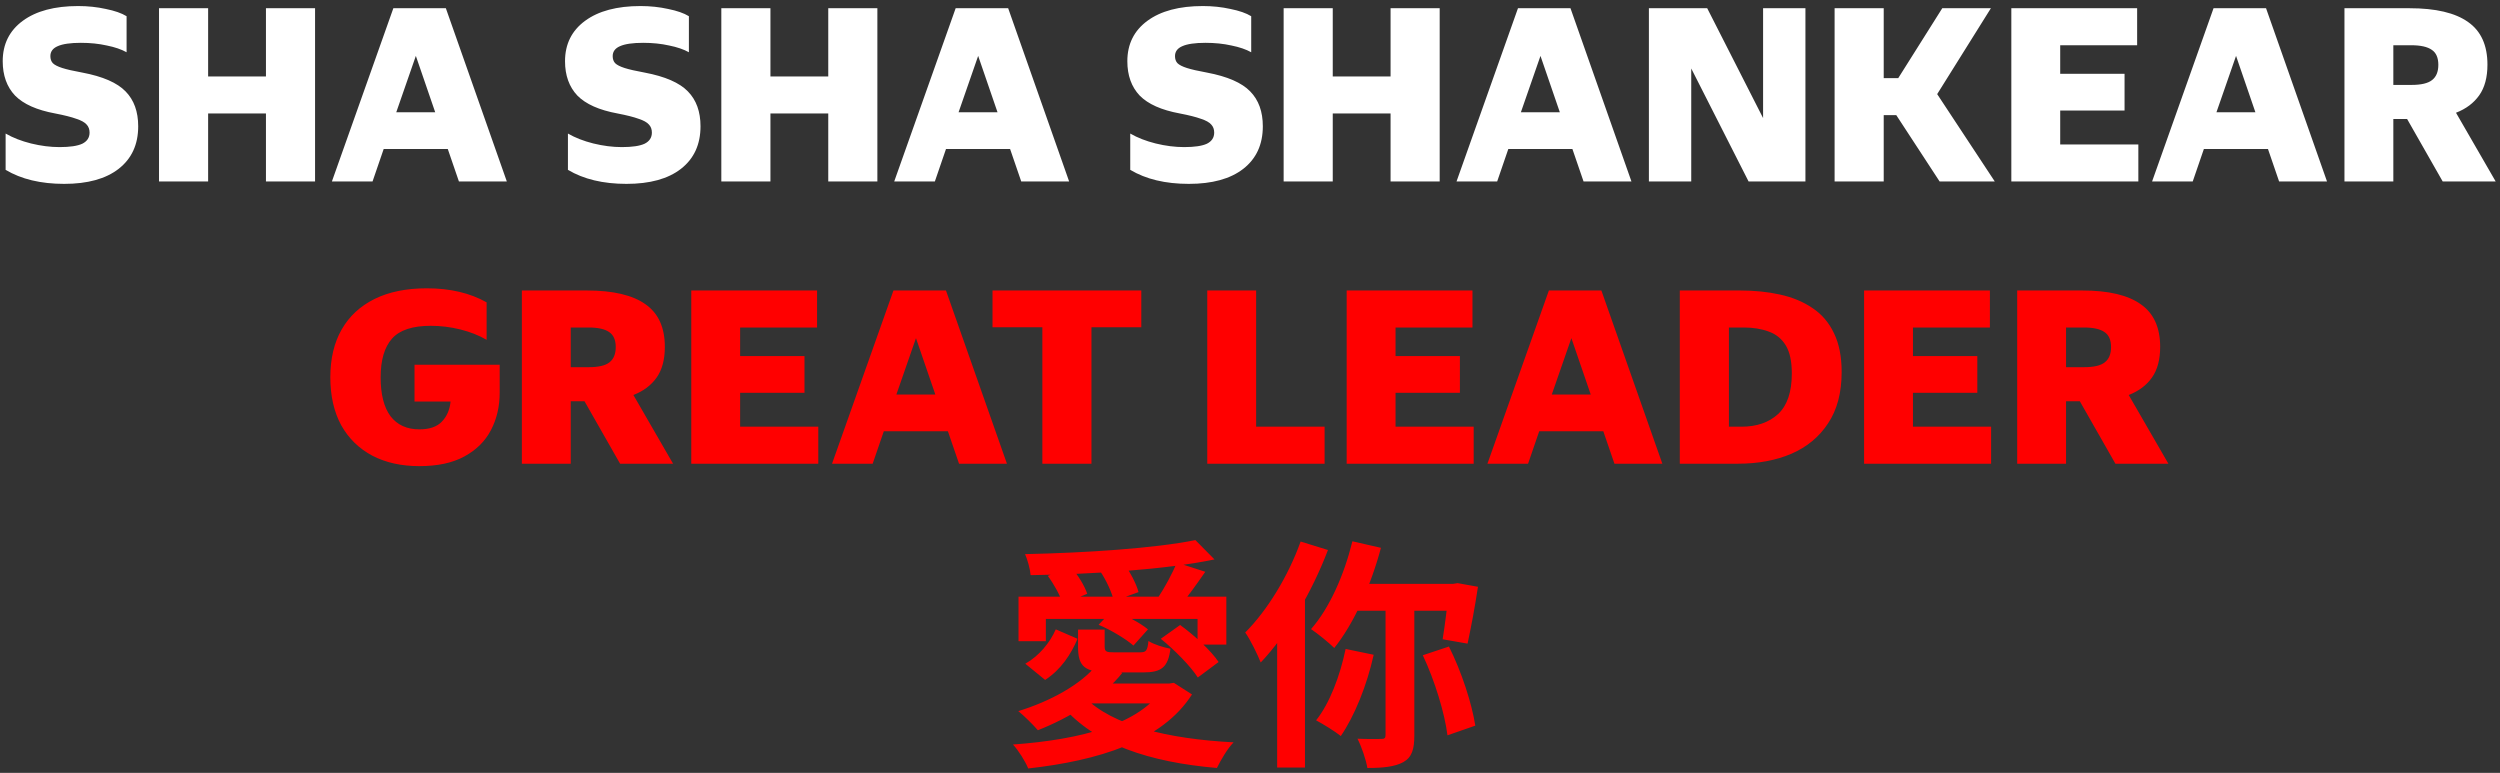
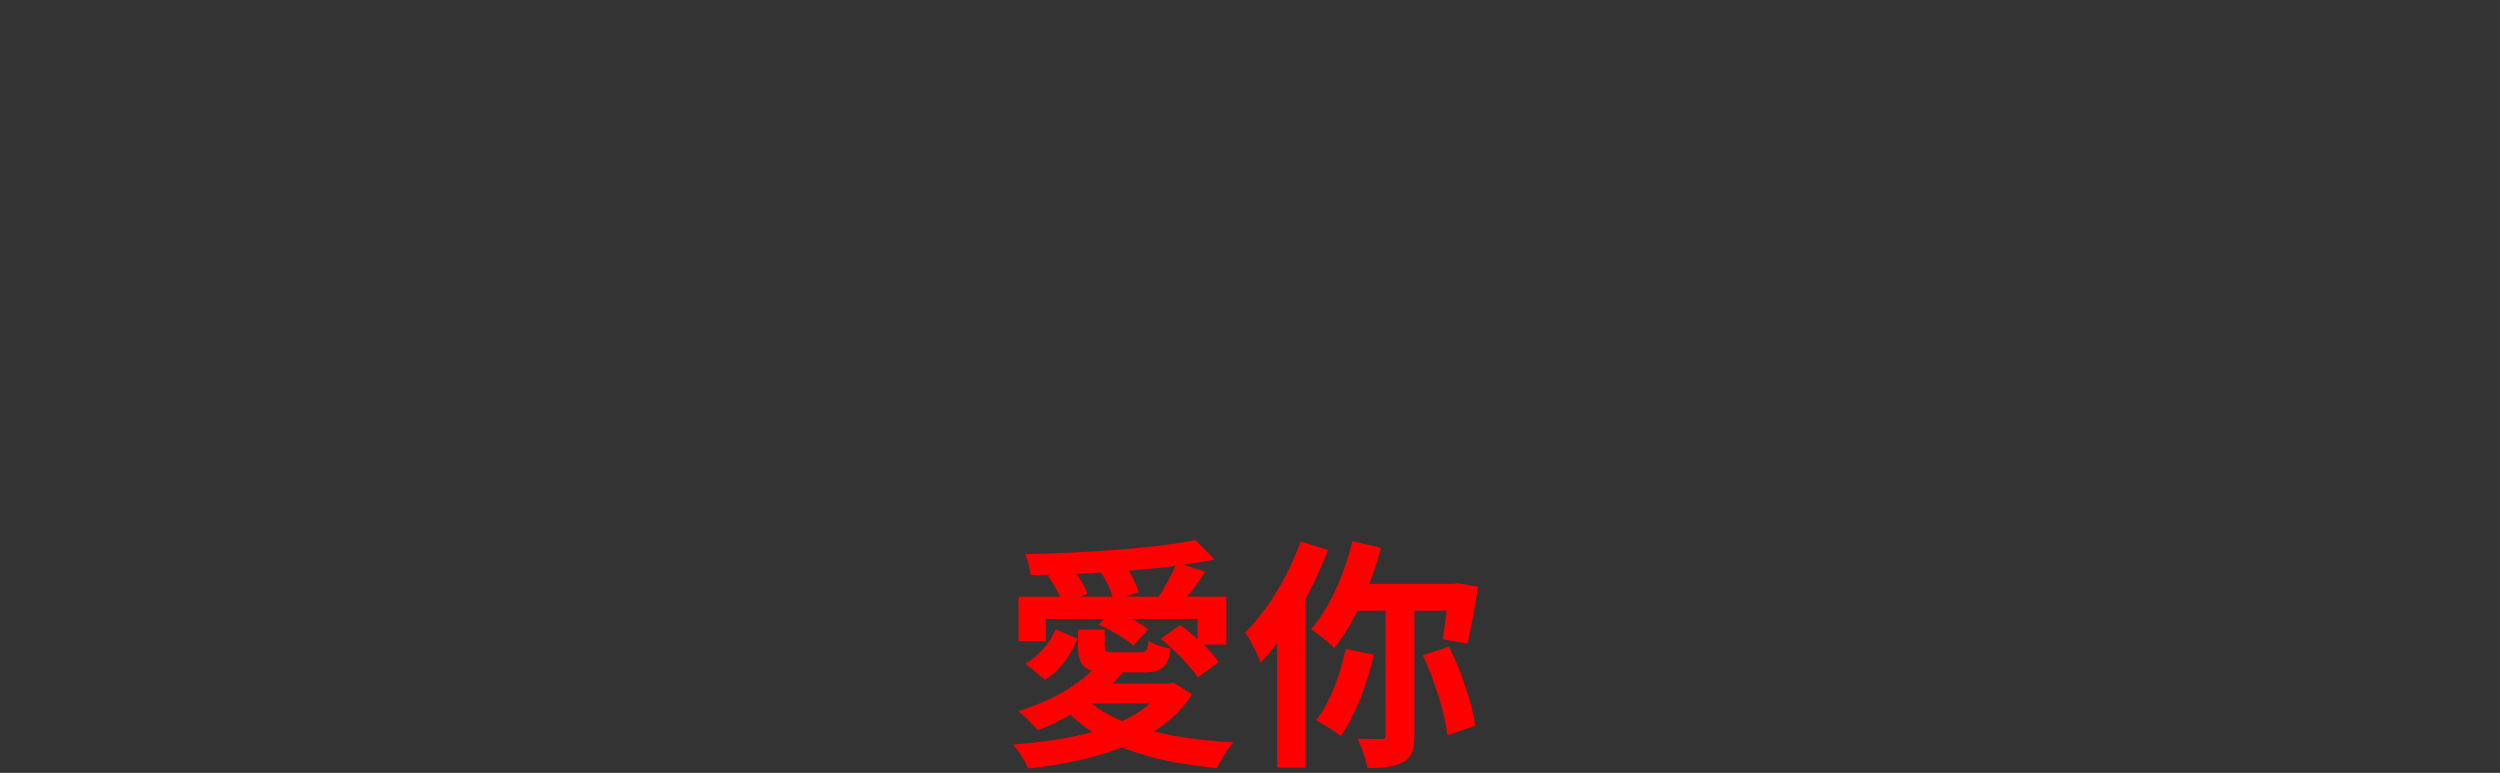
<svg xmlns="http://www.w3.org/2000/svg" width="372" height="115" viewBox="0 0 372 115" fill="none">
  <rect x="0" y="0" width="372" height="115" fill="#333333" stroke="none" />
-   <path d="M9.548 27.36C6.068 27.36 3.164 26.664 0.836 25.272V19.872C1.916 20.496 3.176 20.988 4.616 21.348C6.08 21.708 7.496 21.888 8.864 21.888C10.4 21.888 11.528 21.72 12.248 21.384C12.968 21.024 13.328 20.472 13.328 19.728C13.328 19.248 13.184 18.852 12.896 18.54C12.608 18.204 12.092 17.916 11.348 17.676C10.628 17.412 9.584 17.148 8.216 16.884C5.48 16.38 3.488 15.492 2.24 14.22C1.016 12.924 0.404 11.22 0.404 9.108C0.404 6.564 1.4 4.56 3.392 3.096C5.384 1.632 8.132 0.9 11.636 0.9C13.076 0.9 14.444 1.044 15.74 1.332C17.06 1.596 18.092 1.956 18.836 2.412V7.776C18.068 7.344 17.084 7.008 15.884 6.768C14.708 6.504 13.424 6.372 12.032 6.372C10.472 6.372 9.32 6.54 8.576 6.876C7.856 7.188 7.496 7.68 7.496 8.352C7.496 8.784 7.616 9.132 7.856 9.396C8.12 9.66 8.588 9.9 9.26 10.116C9.932 10.332 10.928 10.56 12.248 10.8C15.296 11.376 17.444 12.312 18.692 13.608C19.94 14.88 20.564 16.608 20.564 18.792C20.564 21.504 19.592 23.616 17.648 25.128C15.728 26.616 13.028 27.36 9.548 27.36ZM23.661 1.224H30.969V11.376H39.573V1.224H46.881V27H39.573V16.884H30.969V27H23.661V1.224ZM75.415 27H68.287L66.631 22.176H57.091L55.435 27H49.387L58.531 1.224H66.343L75.415 27ZM58.963 16.704H64.759L61.879 8.316L58.963 16.704ZM93.22 27.36C89.74 27.36 86.836 26.664 84.508 25.272V19.872C85.588 20.496 86.848 20.988 88.288 21.348C89.752 21.708 91.168 21.888 92.536 21.888C94.072 21.888 95.2 21.72 95.92 21.384C96.64 21.024 97 20.472 97 19.728C97 19.248 96.856 18.852 96.568 18.54C96.28 18.204 95.764 17.916 95.02 17.676C94.3 17.412 93.256 17.148 91.888 16.884C89.152 16.38 87.16 15.492 85.912 14.22C84.688 12.924 84.076 11.22 84.076 9.108C84.076 6.564 85.072 4.56 87.064 3.096C89.056 1.632 91.804 0.9 95.308 0.9C96.748 0.9 98.116 1.044 99.412 1.332C100.732 1.596 101.764 1.956 102.508 2.412V7.776C101.74 7.344 100.756 7.008 99.556 6.768C98.38 6.504 97.096 6.372 95.704 6.372C94.144 6.372 92.992 6.54 92.248 6.876C91.528 7.188 91.168 7.68 91.168 8.352C91.168 8.784 91.288 9.132 91.528 9.396C91.792 9.66 92.26 9.9 92.932 10.116C93.604 10.332 94.6 10.56 95.92 10.8C98.968 11.376 101.116 12.312 102.364 13.608C103.612 14.88 104.236 16.608 104.236 18.792C104.236 21.504 103.264 23.616 101.32 25.128C99.4 26.616 96.7 27.36 93.22 27.36ZM107.333 1.224H114.641V11.376H123.245V1.224H130.553V27H123.245V16.884H114.641V27H107.333V1.224ZM159.087 27H151.959L150.303 22.176H140.763L139.107 27H133.059L142.203 1.224H150.015L159.087 27ZM142.635 16.704H148.431L145.551 8.316L142.635 16.704ZM176.892 27.36C173.412 27.36 170.508 26.664 168.18 25.272V19.872C169.26 20.496 170.52 20.988 171.96 21.348C173.424 21.708 174.84 21.888 176.208 21.888C177.744 21.888 178.872 21.72 179.592 21.384C180.312 21.024 180.672 20.472 180.672 19.728C180.672 19.248 180.528 18.852 180.24 18.54C179.952 18.204 179.436 17.916 178.692 17.676C177.972 17.412 176.928 17.148 175.56 16.884C172.824 16.38 170.832 15.492 169.584 14.22C168.36 12.924 167.748 11.22 167.748 9.108C167.748 6.564 168.744 4.56 170.736 3.096C172.728 1.632 175.476 0.9 178.98 0.9C180.42 0.9 181.788 1.044 183.084 1.332C184.404 1.596 185.436 1.956 186.18 2.412V7.776C185.412 7.344 184.428 7.008 183.228 6.768C182.052 6.504 180.768 6.372 179.376 6.372C177.816 6.372 176.664 6.54 175.92 6.876C175.2 7.188 174.84 7.68 174.84 8.352C174.84 8.784 174.96 9.132 175.2 9.396C175.464 9.66 175.932 9.9 176.604 10.116C177.276 10.332 178.272 10.56 179.592 10.8C182.64 11.376 184.788 12.312 186.036 13.608C187.284 14.88 187.908 16.608 187.908 18.792C187.908 21.504 186.936 23.616 184.992 25.128C183.072 26.616 180.372 27.36 176.892 27.36ZM191.005 1.224H198.313V11.376H206.917V1.224H214.225V27H206.917V16.884H198.313V27H191.005V1.224ZM242.759 27H235.631L233.975 22.176H224.435L222.779 27H216.731L225.875 1.224H233.687L242.759 27ZM226.307 16.704H232.103L229.223 8.316L226.307 16.704ZM245.356 1.224H254.032L262.348 17.568V1.224H268.648V27H260.188L251.656 10.188V27H245.356V1.224ZM272.989 1.224H280.297V11.628H282.457L289.009 1.224H296.245L288.253 14.004L296.821 27H288.613L282.169 17.136H280.297V27H272.989V1.224ZM299.286 1.224H318.006V6.732H306.558V10.98H316.134V16.452H306.558V21.492H318.186V27H299.286V1.224ZM346.259 27H339.131L337.475 22.176H327.935L326.279 27H320.231L329.375 1.224H337.187L346.259 27ZM329.807 16.704H335.603L332.723 8.316L329.807 16.704ZM348.856 1.224H358.54C362.428 1.224 365.332 1.908 367.252 3.276C369.172 4.62 370.132 6.732 370.132 9.612C370.132 11.508 369.724 13.032 368.908 14.184C368.092 15.336 366.94 16.2 365.452 16.776L371.356 27H363.472L358.18 17.712H356.128V27H348.856V1.224ZM358.828 12.636C360.268 12.636 361.288 12.396 361.888 11.916C362.512 11.436 362.824 10.68 362.824 9.648C362.824 8.592 362.5 7.848 361.852 7.416C361.204 6.96 360.184 6.732 358.792 6.732H356.128V12.636H358.828Z" fill="white" />
-   <path d="M62.4 63.888C63.912 63.888 65.028 63.504 65.748 62.736C66.492 61.968 66.924 60.972 67.044 59.748H61.68V54.276H74.352V58.452C74.352 60.492 73.92 62.34 73.056 63.996C72.192 65.652 70.872 66.96 69.096 67.92C67.344 68.88 65.112 69.36 62.4 69.36C59.736 69.36 57.408 68.844 55.416 67.812C53.424 66.756 51.876 65.244 50.772 63.276C49.692 61.284 49.152 58.908 49.152 56.148C49.152 53.364 49.716 50.988 50.844 49.02C51.972 47.052 53.604 45.54 55.74 44.484C57.876 43.428 60.468 42.9 63.516 42.9C66.972 42.9 69.936 43.596 72.408 44.988V50.568C71.256 49.896 69.948 49.38 68.484 49.02C67.044 48.66 65.58 48.48 64.092 48.48C61.38 48.48 59.46 49.116 58.332 50.388C57.204 51.66 56.64 53.58 56.64 56.148C56.64 58.692 57.132 60.624 58.116 61.944C59.124 63.24 60.552 63.888 62.4 63.888ZM77.653 43.224H87.337C91.225 43.224 94.129 43.908 96.049 45.276C97.969 46.62 98.929 48.732 98.929 51.612C98.929 53.508 98.521 55.032 97.705 56.184C96.889 57.336 95.737 58.2 94.249 58.776L100.153 69H92.269L86.977 59.712H84.925V69H77.653V43.224ZM87.625 54.636C89.065 54.636 90.085 54.396 90.685 53.916C91.309 53.436 91.621 52.68 91.621 51.648C91.621 50.592 91.297 49.848 90.649 49.416C90.001 48.96 88.981 48.732 87.589 48.732H84.925V54.636H87.625ZM102.86 43.224H121.58V48.732H110.132V52.98H119.708V58.452H110.132V63.492H121.76V69H102.86V43.224ZM149.833 69H142.705L141.049 64.176H131.509L129.853 69H123.805L132.949 43.224H140.761L149.833 69ZM133.381 58.704H139.177L136.297 50.316L133.381 58.704ZM147.686 48.696V43.224H169.826V48.696H162.41V69H155.102V48.696H147.686ZM179.641 43.224H186.913V63.492H197.101V69H179.641V43.224ZM200.384 43.224H219.104V48.732H207.656V52.98H217.232V58.452H207.656V63.492H219.284V69H200.384V43.224ZM247.357 69H240.229L238.573 64.176H229.033L227.377 69H221.329L230.473 43.224H238.285L247.357 69ZM230.905 58.704H236.701L233.821 50.316L230.905 58.704ZM249.954 43.224H258.918C261.078 43.224 263.07 43.428 264.894 43.836C266.742 44.244 268.35 44.916 269.718 45.852C271.086 46.764 272.142 48 272.886 49.56C273.654 51.12 274.038 53.052 274.038 55.356C274.038 58.428 273.366 60.972 272.022 62.988C270.702 65.004 268.878 66.516 266.55 67.524C264.246 68.508 261.594 69 258.594 69H249.954V43.224ZM259.134 63.492C261.39 63.492 263.202 62.868 264.57 61.62C265.938 60.348 266.622 58.332 266.622 55.572C266.622 53.772 266.322 52.38 265.722 51.396C265.122 50.412 264.282 49.728 263.202 49.344C262.122 48.936 260.874 48.732 259.458 48.732H257.262V63.492H259.134ZM277.376 43.224H296.096V48.732H284.648V52.98H294.224V58.452H284.648V63.492H296.276V69H277.376V43.224ZM300.157 43.224H309.841C313.729 43.224 316.633 43.908 318.553 45.276C320.473 46.62 321.433 48.732 321.433 51.612C321.433 53.508 321.025 55.032 320.209 56.184C319.393 57.336 318.241 58.2 316.753 58.776L322.657 69H314.773L309.481 59.712H307.429V69H300.157V43.224ZM310.129 54.636C311.569 54.636 312.589 54.396 313.189 53.916C313.813 53.436 314.125 52.68 314.125 51.648C314.125 50.592 313.801 49.848 313.153 49.416C312.505 48.96 311.485 48.732 310.093 48.732H307.429V54.636H310.129Z" fill="#FF0000" />
  <path d="M151.556 88.788H182.48V95.916H178.196V92.1H155.624V95.412H151.556V88.788ZM177.872 80.364L180.716 83.244C173.264 84.792 162.464 85.44 153.356 85.584C153.284 84.684 152.888 83.244 152.528 82.452C161.42 82.272 171.896 81.588 177.872 80.364ZM155.912 85.692L159.296 84.288C160.34 85.476 161.384 87.132 161.78 88.356L158.144 89.868C157.82 88.716 156.848 86.952 155.912 85.692ZM163.688 84.972L167.144 83.712C168.116 85.044 169.088 86.844 169.412 88.104L165.74 89.436C165.488 88.248 164.624 86.34 163.688 84.972ZM172.724 95.052L175.604 93C177.692 94.512 180.212 96.816 181.328 98.508L178.232 100.812C177.188 99.156 174.776 96.708 172.724 95.052ZM163.472 92.964L165.56 90.768C167.36 91.488 169.664 92.676 170.816 93.648L168.656 96.06C167.54 95.088 165.344 93.756 163.472 92.964ZM175.1 83.712L179.348 85.08C178.016 86.988 176.648 88.932 175.532 90.192L172.292 88.968C173.264 87.492 174.488 85.296 175.1 83.712ZM173.12 101.712H173.984L174.668 101.604L177.368 103.332C172.904 110.352 163.292 113.196 152.996 114.348C152.6 113.34 151.52 111.612 150.728 110.784C160.808 110.064 169.736 107.76 173.12 102.324V101.712ZM161.42 103.764C165.488 107.94 173.768 109.956 183.56 110.46C182.66 111.36 181.616 113.16 181.076 114.276C171.032 113.412 162.932 110.748 158.072 105.06L161.42 103.764ZM163.292 98.832L167 100.128C164.012 103.872 159.008 106.86 154.436 108.66C153.788 107.904 152.348 106.464 151.52 105.816C156.2 104.376 160.844 101.892 163.292 98.832ZM160.412 93.684H164.372V96.168C164.372 96.996 164.624 97.068 165.848 97.068C166.388 97.068 168.872 97.068 169.628 97.068C170.528 97.068 170.744 96.852 170.888 95.376C171.644 95.88 173.156 96.348 174.164 96.528C173.804 99.336 172.796 100.056 170.096 100.056C169.232 100.056 166.136 100.056 165.308 100.056C161.348 100.056 160.412 99.192 160.412 96.204V93.684ZM157.1 93.648L160.34 95.052C159.368 97.356 157.856 99.66 155.516 101.172L152.564 98.76C154.616 97.608 156.236 95.628 157.1 93.648ZM162.356 101.712H174.092V104.664H159.404L162.356 101.712ZM201.236 80.544L205.484 81.516C203.972 87.204 201.416 92.856 198.536 96.42C197.78 95.664 196.052 94.26 195.08 93.612C197.816 90.516 200.012 85.548 201.236 80.544ZM200.228 96.564L204.404 97.428C203.396 102 201.524 106.608 199.508 109.524C198.68 108.84 196.844 107.724 195.836 107.184C197.852 104.664 199.4 100.56 200.228 96.564ZM202.028 86.88H216.788V90.876H200.408L202.028 86.88ZM206.168 88.644H210.452V109.416C210.452 111.504 210.092 112.692 208.796 113.412C207.536 114.096 205.772 114.276 203.468 114.276C203.252 113.016 202.604 111.108 201.992 109.92C203.504 109.992 205.016 109.956 205.52 109.956C205.988 109.956 206.168 109.848 206.168 109.38V88.644ZM211.712 97.5L215.6 96.204C217.472 99.912 219.02 104.7 219.524 107.976L215.384 109.416C214.988 106.176 213.476 101.208 211.712 97.5ZM215.636 86.88H216.212L216.896 86.772L219.92 87.312C219.488 90.264 218.84 93.612 218.372 95.772L214.664 95.124C214.988 93.18 215.384 89.976 215.636 87.456V86.88ZM193.532 80.58L197.6 81.84C195.26 87.996 191.516 94.476 187.592 98.58C187.196 97.536 186.044 95.16 185.288 94.116C188.564 90.84 191.696 85.728 193.532 80.58ZM190.04 90.516L194.144 86.412L194.18 86.448V114.204H190.04V90.516Z" fill="#FF0000" />
</svg>